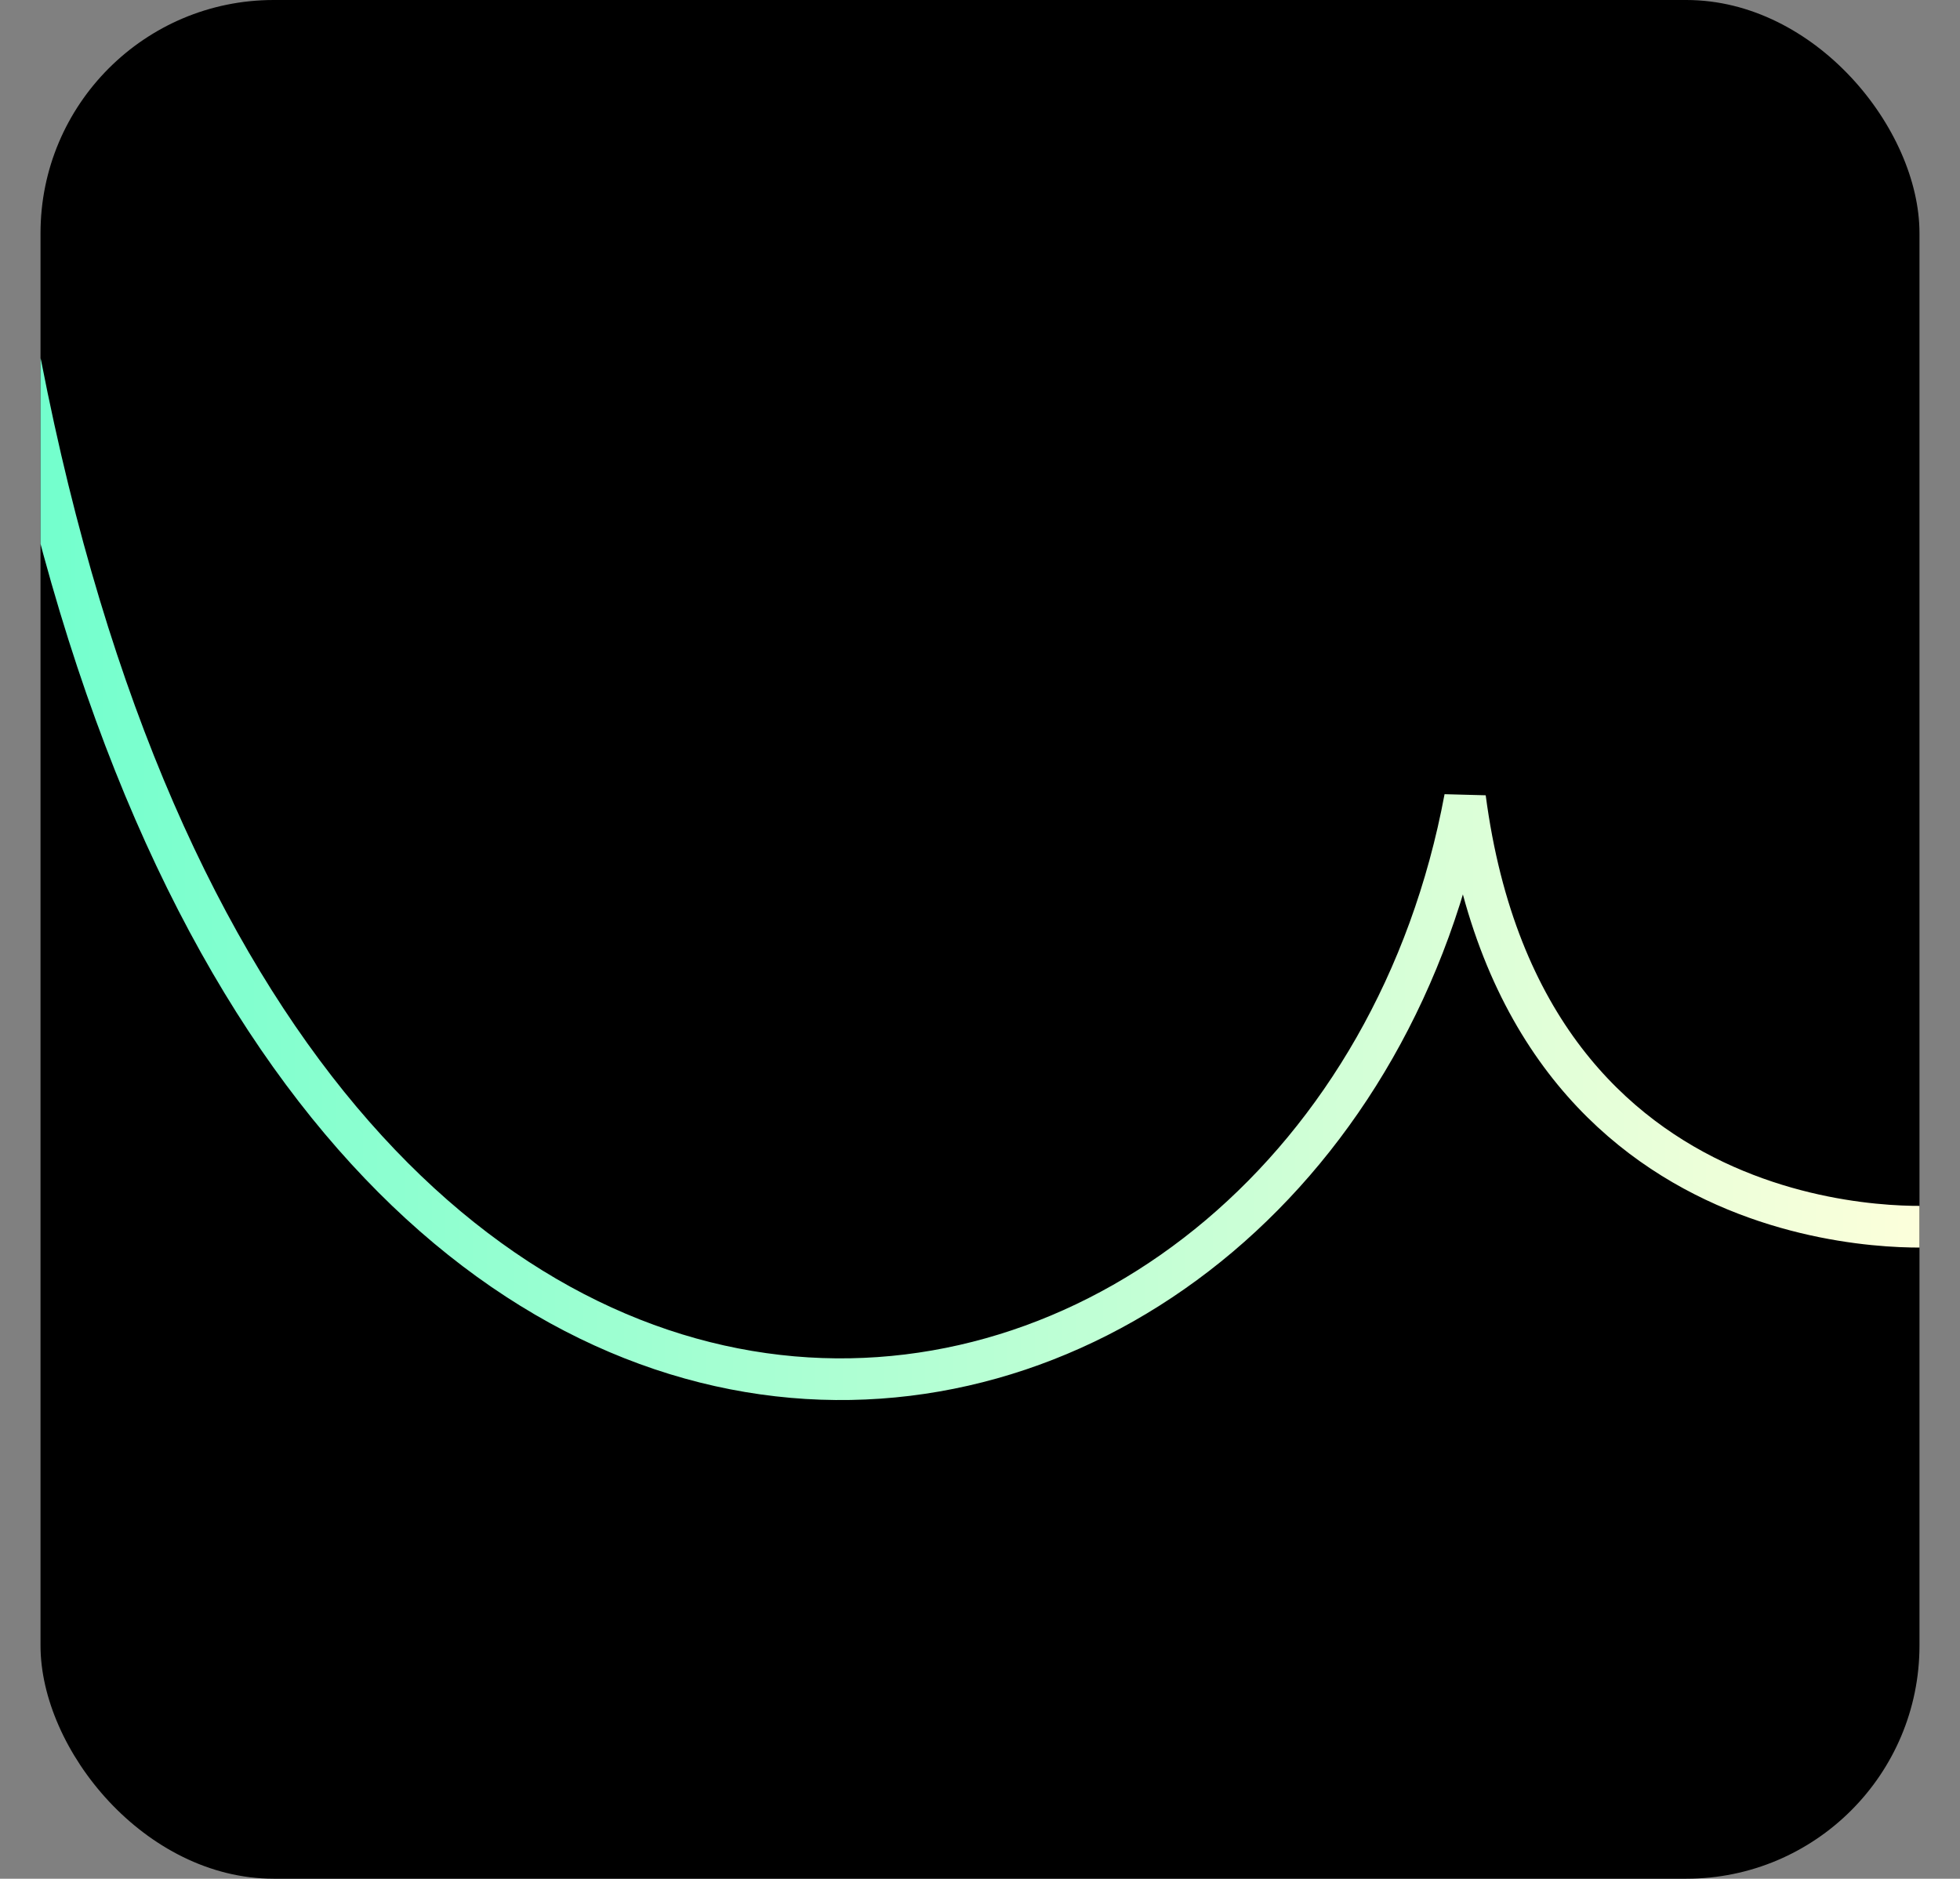
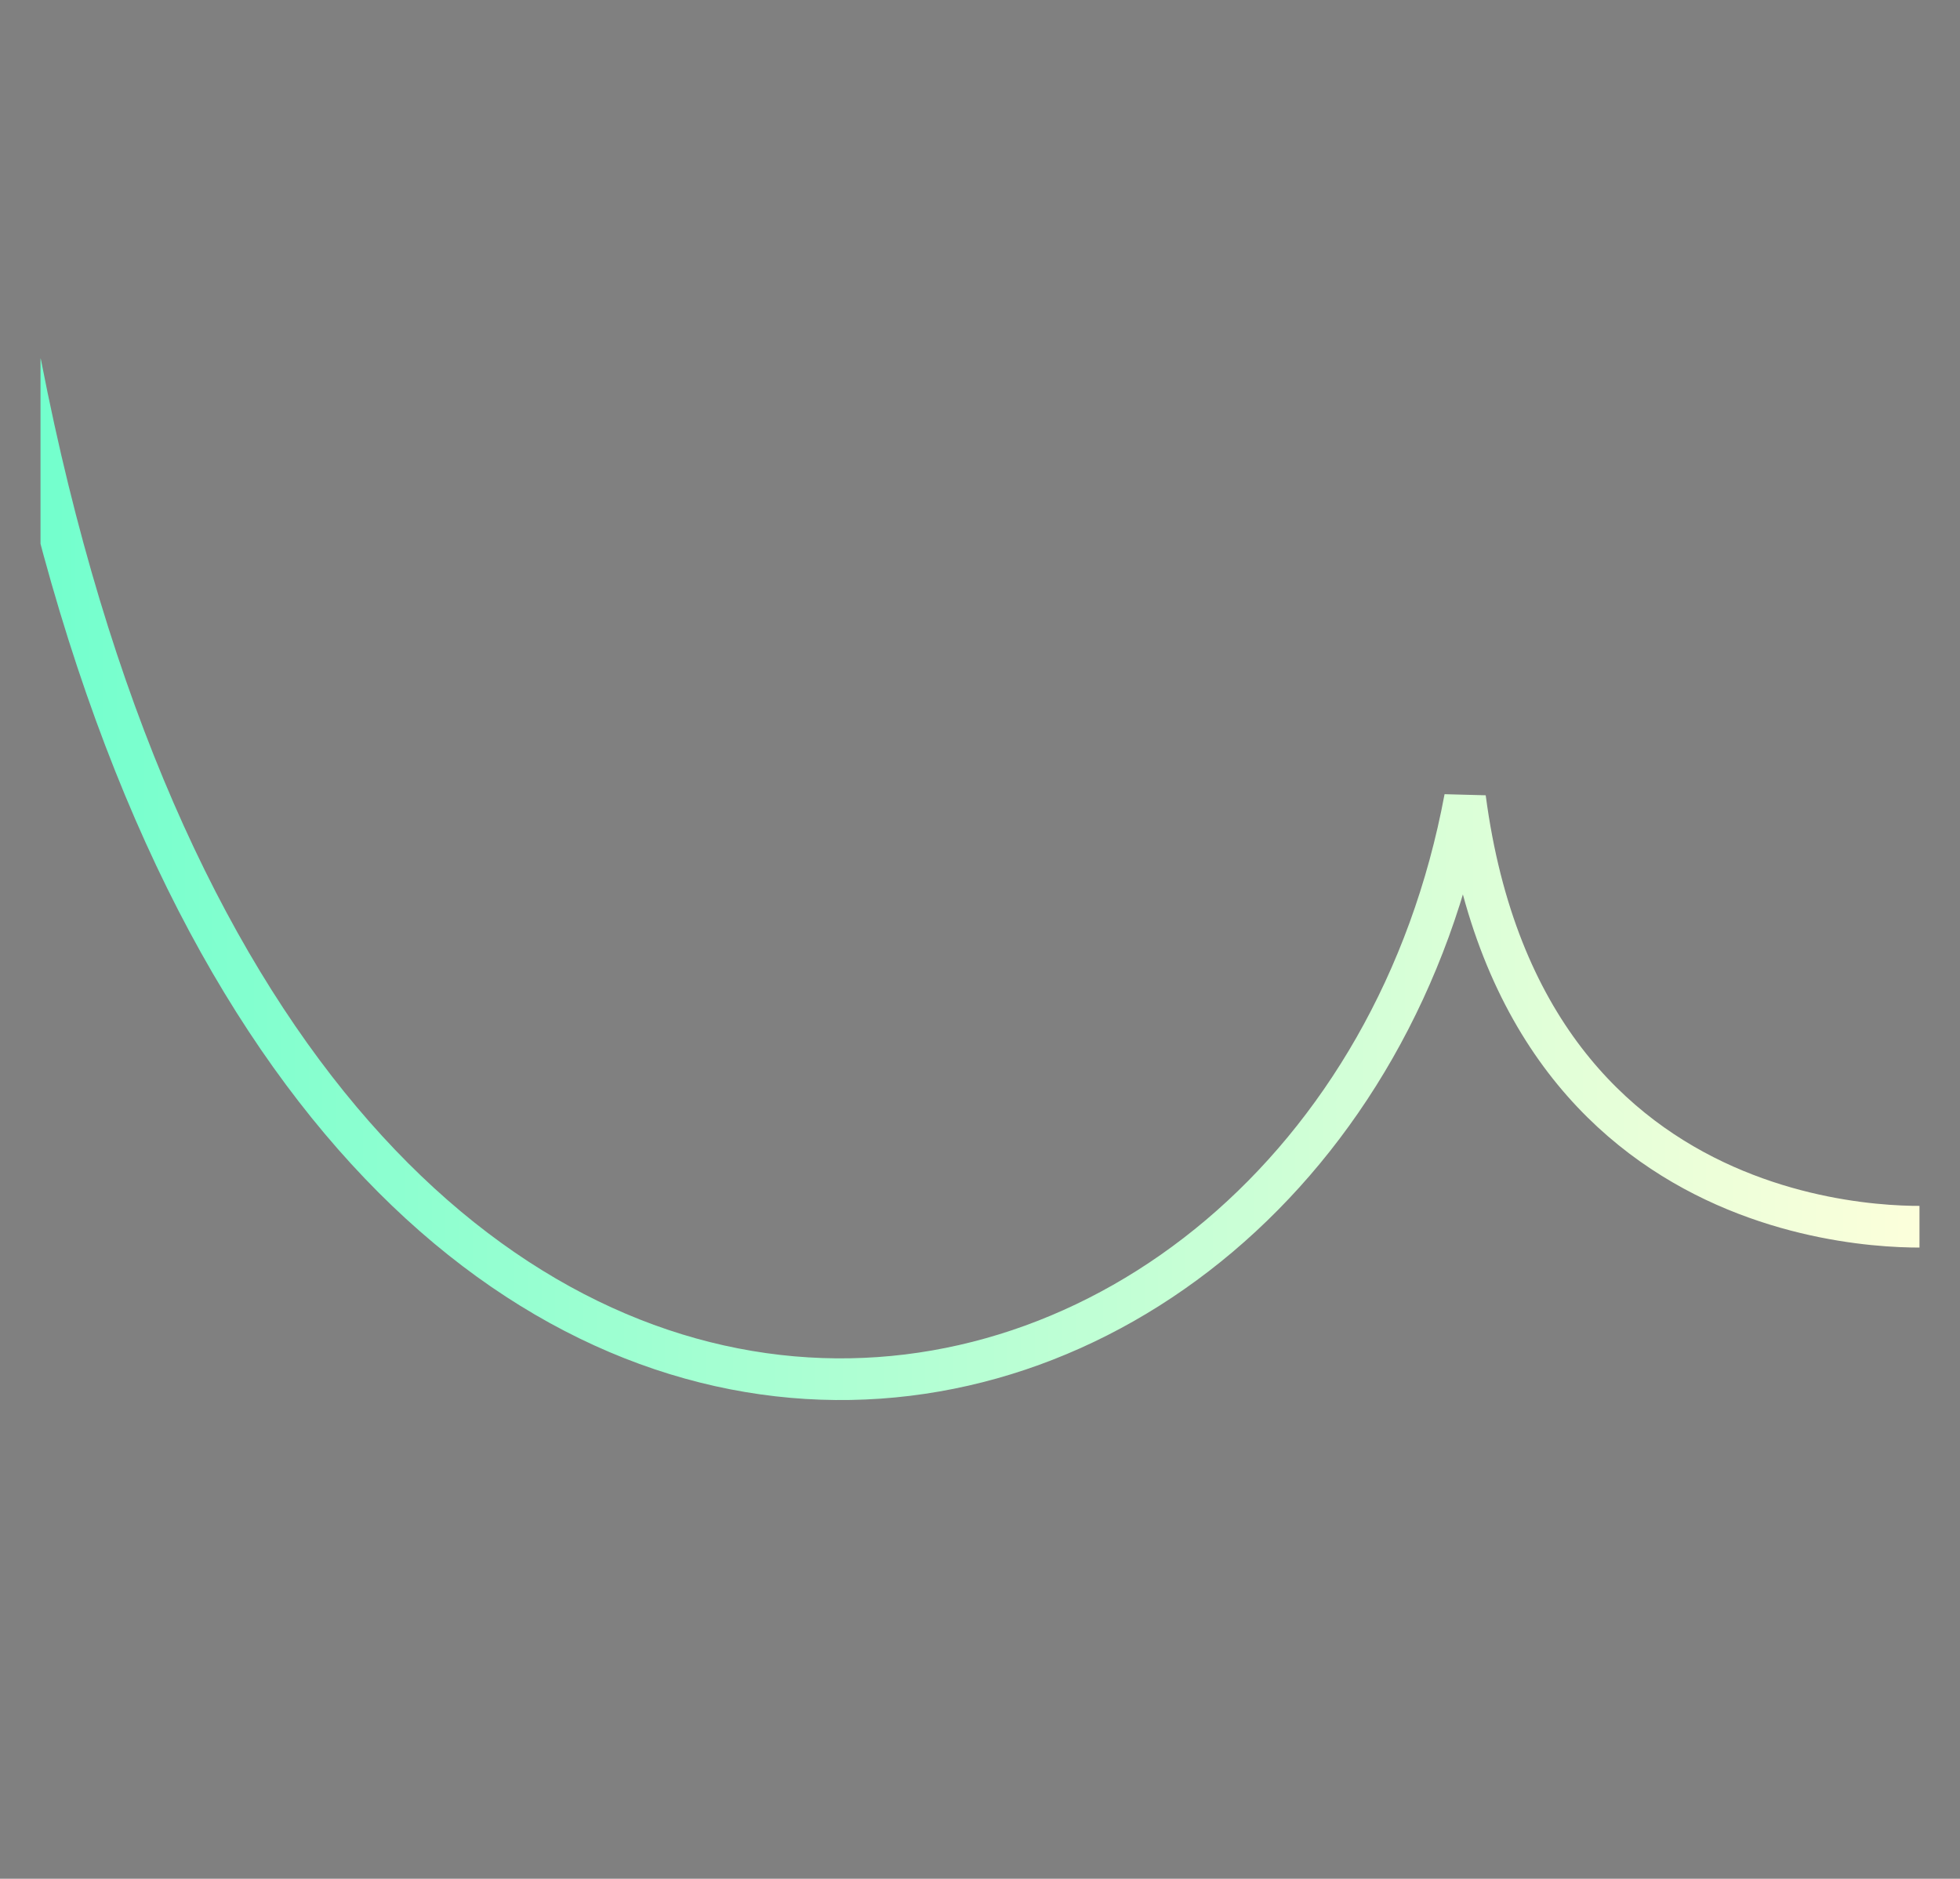
<svg xmlns="http://www.w3.org/2000/svg" id="Layer_2" data-name="Layer 2" viewBox="0 0 67.24 64.46">
  <rect x="0" y="0" width="67.24" height="64.46" fill="#808080" stroke="none" />
  <defs>
    <style>
      .cls-1 {
        clip-path: url(#clippath);
      }

      .cls-2, .cls-3 {
        fill: none;
      }

      .cls-2, .cls-4 {
        stroke-width: 0px;
      }

      .cls-3 {
        stroke: url(#linear-gradient);
        stroke-linecap: round;
        stroke-width: 1.43px;
      }
    </style>
    <clipPath id="clippath">
      <rect class="cls-2" x="1.39" width="64.46" height="64.46" rx="8" ry="8" />
    </clipPath>
    <linearGradient id="linear-gradient" x1="0" y1="29.91" x2="67.24" y2="29.91" gradientUnits="userSpaceOnUse">
      <stop offset="0" stop-color="#70ffcd" />
      <stop offset="1" stop-color="#ffffdb" />
    </linearGradient>
  </defs>
  <g id="Layer_1-2" data-name="Layer 1">
    <g id="Atten">
      <g class="cls-1">
        <g>
-           <rect class="cls-4" x="1.39" width="64.46" height="64.46" rx="8" ry="8" />
          <path class="cls-3" d="m.71,12.51c9.24,47.53,44.84,40.15,49.55,14.87,2.09,15.88,16.26,14.69,16.26,14.69" />
        </g>
      </g>
    </g>
  </g>
</svg>